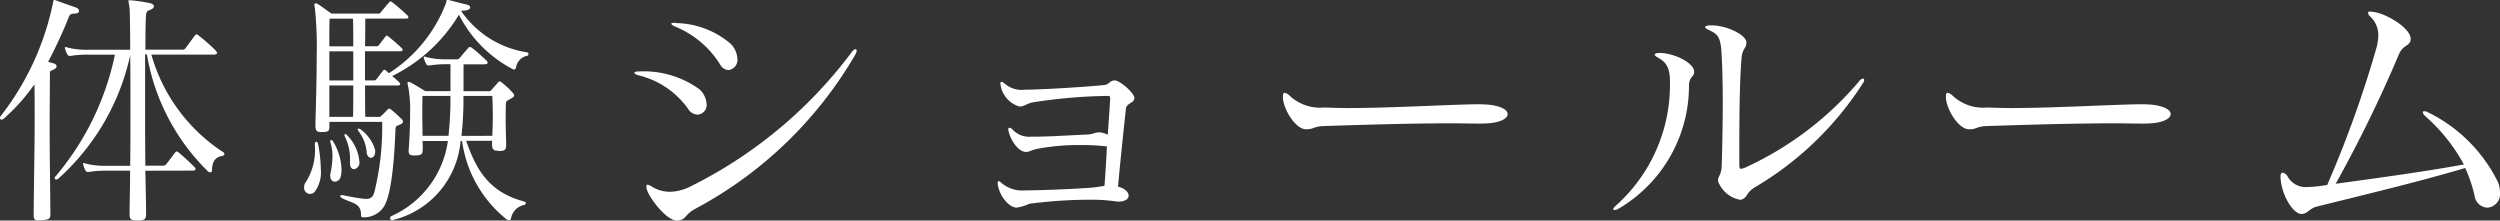
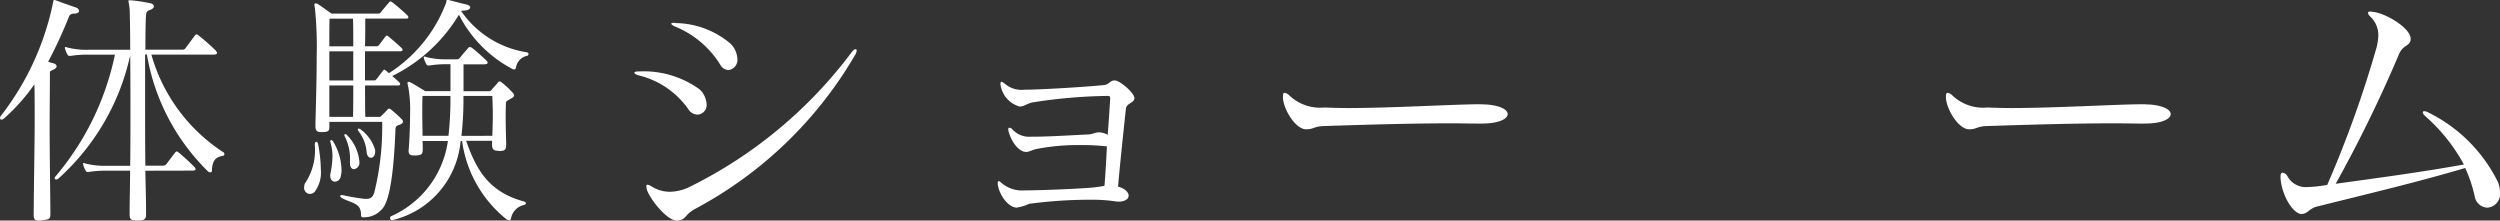
<svg xmlns="http://www.w3.org/2000/svg" width="138.647" height="12.232" viewBox="0 0 138.647 12.232">
  <rect x="0" y="0" width="138.647" height="12.232" fill="#333333" stroke="none" />
  <g id="グループ_2017" data-name="グループ 2017" transform="translate(-57.252 -961.89)">
    <g id="グループ_1687" data-name="グループ 1687" transform="translate(-680.476 1297.315)">
      <path id="パス_3409" data-name="パス 3409" d="M773.167-331.265a5.272,5.272,0,0,1,3.359.994,1.223,1.223,0,0,1,.391.829.534.534,0,0,1-.513.572.629.629,0,0,1-.511-.316,4.731,4.731,0,0,0-2.772-1.868c-.136-.045-.211-.091-.211-.135s.076-.076.211-.076Zm2.094,8.271c-.558,0-1.507-1.22-1.657-1.718a1.1,1.1,0,0,1-.03-.18c0-.061.015-.091.06-.091a.537.537,0,0,1,.2.076,1.914,1.914,0,0,0,1.04.316,2.612,2.612,0,0,0,1.039-.242,25.042,25.042,0,0,0,9.039-7.487c.09-.12.165-.18.226-.18a.069.069,0,0,1,.061.075.572.572,0,0,1-.076.226,22.5,22.5,0,0,1-8.857,8.542c-.648.347-.482.6-.995.663Zm2.41-8.647a5.285,5.285,0,0,0-2.531-2.124c-.12-.06-.181-.105-.181-.151,0-.03.046-.045.136-.045a.566.566,0,0,1,.151.015,4.8,4.8,0,0,1,3,1.144,1.271,1.271,0,0,1,.377.844.566.566,0,0,1-.5.617A.56.56,0,0,1,777.671-331.641Z" transform="translate(0 -0.198)" fill="#fff" />
      <path id="パス_3410" data-name="パス 3410" d="M807.1-328.734c-.014.241-.436.256-.466.557-.136,1.251-.331,3.118-.437,4.324.391.105.588.316.588.5s-.2.332-.557.332a2.047,2.047,0,0,1-.286-.03,9.211,9.211,0,0,0-1.28-.075,25.918,25.918,0,0,0-3.39.226,2.563,2.563,0,0,1-.693.211h-.045c-.467-.06-.933-.723-1.009-1.3v-.075c0-.06.015-.09.061-.09.03,0,.061.015.105.06a1.749,1.749,0,0,0,1.311.452c.647,0,2.515-.061,3.705-.151a7.382,7.382,0,0,0,.738-.105c.045-.542.09-1.265.135-2.184a12.519,12.519,0,0,0-1.476-.076,12.467,12.467,0,0,0-2.335.2c-.391.076-.407.151-.633.181h-.045c-.377,0-.813-.543-.965-1.145a.3.3,0,0,1-.015-.106c0-.06.015-.09.061-.09a.287.287,0,0,1,.18.105,1.251,1.251,0,0,0,1.025.391h.18c.829,0,2.215-.09,2.938-.12.361-.015.361-.12.693-.12a1.148,1.148,0,0,1,.437.135c.045-.6.09-1.22.135-1.973v-.061c0-.105-.03-.12-.166-.12h-.045a28.65,28.65,0,0,0-4.112.361c-.362.091-.436.226-.708.226a1.486,1.486,0,0,1-1.039-1.145.393.393,0,0,1-.014-.12c0-.061.014-.106.06-.106s.105.045.2.121a1.421,1.421,0,0,0,1.084.316h.151c.949-.015,3.193-.151,4.248-.256.3-.03.316-.256.587-.256h.03c.272.014,1.069.693,1.069.979v.03Z" transform="translate(-6.464 -1.223)" fill="#fff" />
      <path id="パス_3411" data-name="パス 3411" d="M831.345-327.126c-.5,0-1.039-.015-1.6-.015-2.4,0-5.137.091-7.035.151-.573.014-.587.18-.98.18h-.03c-.572,0-1.235-1.069-1.28-1.732v-.09c0-.136.03-.2.09-.2a.488.488,0,0,1,.271.151,2.486,2.486,0,0,0,1.943.663c.376.015.828.03,1.3.03,2.486,0,5.921-.21,7.292-.21.165,0,.3.014.406.014.783.061,1.16.3,1.16.528,0,.271-.482.527-1.417.527Z" transform="translate(-11.541 -1.445)" fill="#fff" />
-       <path id="パス_3412" data-name="パス 3412" d="M849.1-331.206c0,.3-.257.256-.287.723a7.908,7.908,0,0,1-3.871,6.854.5.5,0,0,1-.256.091c-.045,0-.076-.015-.076-.045,0-.045.06-.12.181-.226a8.978,8.978,0,0,0,2.968-6.764v-.091c0-.738-.2-1.069-.648-1.311-.136-.075-.2-.135-.2-.181s.106-.09.272-.09h.014c.739,0,1.853.513,1.9,1.009Zm2.531,7.1a1.616,1.616,0,0,1-1.205-1.024v-.045c0-.241.18-.316.2-.768.029-.859.06-2.274.06-3.645,0-1.055-.03-2.079-.076-2.787-.06-.768-.226-.919-.662-1.13-.166-.076-.241-.136-.241-.181s.105-.09.3-.09h.076c.9.014,1.913.557,1.913.934v.03c0,.332-.226.3-.271.874-.076.949-.12,2.44-.12,4.776v1.069c0,.2.014.272.1.272a.942.942,0,0,0,.242-.076,18.173,18.173,0,0,0,6.313-4.791.311.311,0,0,1,.21-.135c.046,0,.06.03.06.076a.287.287,0,0,1-.075.181,17.824,17.824,0,0,1-5.965,5.755c-.543.316-.392.588-.8.708Z" transform="translate(-17.416 -0.242)" fill="#fff" />
      <path id="パス_3413" data-name="パス 3413" d="M879.913-327.126c-.5,0-1.039-.015-1.6-.015-2.4,0-5.138.091-7.035.151-.573.014-.588.18-.98.18h-.03c-.573,0-1.235-1.069-1.281-1.732v-.09c0-.136.03-.2.09-.2a.487.487,0,0,1,.272.151,2.484,2.484,0,0,0,1.943.663c.376.015.829.03,1.3.03,2.485,0,5.92-.21,7.292-.21.166,0,.3.014.407.014.783.061,1.16.3,1.16.528,0,.271-.481.527-1.416.527Z" transform="translate(-23.339 -1.445)" fill="#fff" />
      <path id="パス_3414" data-name="パス 3414" d="M894.669-323.555c-.5,0-1.145-1.114-1.175-2.049v-.045c0-.135.06-.2.12-.2a.386.386,0,0,1,.256.181,1.151,1.151,0,0,0,1.115.617,7.222,7.222,0,0,0,1.1-.12,61.749,61.749,0,0,0,2.727-7.592,2.857,2.857,0,0,0,.105-.693,1.4,1.4,0,0,0-.451-1.055.358.358,0,0,1-.121-.2c0-.045.045-.075.136-.075.03,0,.06.015.106.015.723.06,2.123.9,2.123,1.491v.061c-.045.362-.421.271-.647.8a74.131,74.131,0,0,1-3.51,7.186c1.838-.256,4.715-.633,7.11-1.07a9.7,9.7,0,0,0-2.109-2.651c-.122-.105-.167-.181-.167-.242,0-.045.03-.06.076-.06a.472.472,0,0,1,.241.076,8.471,8.471,0,0,1,3.857,3.871,1.649,1.649,0,0,1,.105.558.757.757,0,0,1-.708.843.747.747,0,0,1-.693-.618,7.686,7.686,0,0,0-.528-1.582c-2.636.783-5.634,1.491-8.225,2.139-.421.105-.527.407-.829.407Z" transform="translate(-29.291 0)" fill="#fff" />
    </g>
    <g id="グループ_1736" data-name="グループ 1736" transform="translate(-321.454 325.863)">
      <path id="パス_3503" data-name="パス 3503" d="M381.5,647.9c0,.29-.069.29-.47.345a.844.844,0,0,1-.18.014c-.235,0-.276-.1-.276-.3v-.041c.014-2,.055-3.773.055-5.294,0-.691,0-1.341-.014-1.921a10.64,10.64,0,0,1-1.686,1.893.256.256,0,0,1-.138.069.092.092,0,0,1-.083-.1.192.192,0,0,1,.055-.124,15.2,15.2,0,0,0,2.875-6.22c.027-.1.014-.194.083-.194a.151.151,0,0,1,.069.014c.373.139.719.263,1.12.4a.233.233,0,0,1,.18.193c0,.083-.083.152-.332.152a.243.243,0,0,0-.221.152,26,26,0,0,1-1.161,2.516c.1.027.18.055.29.083s.18.1.18.166-.055.138-.221.207-.152.069-.152.263c0,.774-.014,1.8-.014,2.944,0,1.438.028,3.068.042,4.755Zm5.266-2.405c.014.775.041,1.548.041,2.336v.041c0,.29-.041.387-.47.387h-.069c-.3,0-.373-.083-.373-.346v-.028c0-.774.027-1.59.027-2.391h-1.285a5.86,5.86,0,0,0-1.009.069h-.055c-.055,0-.083-.014-.124-.083a1.517,1.517,0,0,1-.124-.3c0-.028-.014-.042-.014-.069a.037.037,0,0,1,.041-.042.351.351,0,0,1,.1.028,4.316,4.316,0,0,0,1.189.124h1.285c.014-.953.014-1.907.014-2.805,0-1.23,0-2.377-.014-3.317a12.874,12.874,0,0,1-3.994,6.842.184.184,0,0,1-.111.042.08.08,0,0,1-.083-.083.119.119,0,0,1,.042-.083,15.233,15.233,0,0,0,3.3-6.759h-1.451a5.908,5.908,0,0,0-1.009.069h-.055c-.055,0-.083-.014-.124-.083a1.519,1.519,0,0,1-.124-.3c0-.028-.014-.042-.014-.069a.037.037,0,0,1,.041-.041.353.353,0,0,1,.1.028,4.323,4.323,0,0,0,1.189.124h2.294c0-1.271-.027-2.115-.027-2.2-.027-.3-.069-.442-.069-.5s.014-.042.069-.042h.083a9.429,9.429,0,0,1,1.009.152c.166.028.249.1.249.18s-.083.166-.263.221-.166.235-.18.359c-.014.221-.028.871-.028,1.824h2.059a.189.189,0,0,0,.18-.1c.1-.138.4-.539.5-.677a.143.143,0,0,1,.1-.069c.042,0,.069.027.124.069a11.39,11.39,0,0,1,.926.816c.056.069.083.111.083.152s-.056.083-.18.083H387.1a9.563,9.563,0,0,0,3.967,5.4.129.129,0,0,1,.083.111c0,.055-.027.1-.11.11-.359.055-.567.263-.58.8,0,.083-.042.111-.083.111a.21.21,0,0,1-.138-.055,11.829,11.829,0,0,1-3.386-6.482h-.1V641.8c0,1.05,0,2.2.014,3.414h.94a.23.23,0,0,0,.221-.083c.069-.083.387-.511.484-.636.042-.042.069-.069.1-.069s.055.028.1.056c.221.18.732.65.87.8a.186.186,0,0,1,.069.124q0,.083-.166.083Z" fill="#fff" />
      <path id="パス_3504" data-name="パス 3504" d="M432.734,644.03c0-.083.041-.139.083-.139s.083.042.1.125a7.852,7.852,0,0,1,.152,1.41,1.8,1.8,0,0,1-.346,1.244.334.334,0,0,1-.58-.263.942.942,0,0,1,.028-.18,3.317,3.317,0,0,0,.567-2.128Zm2.7,4.05c-.1,0-.138-.028-.138-.138v-.028c0-.65-.553-.622-1.051-.9-.055-.028-.1-.069-.1-.111s.027-.055.1-.055a.27.27,0,0,1,.1.014,11.622,11.622,0,0,0,1.147.194h.11c.263,0,.359-.139.429-.346a15.124,15.124,0,0,0,.442-3.8v-.125h-2.93v.194c0,.3-.014.359-.373.373h-.1c-.235,0-.3-.1-.3-.359v-.083c.014-.664.069-2.281.069-3.746a20.941,20.941,0,0,0-.1-2.7.946.946,0,0,1-.027-.18c0-.041.014-.069.069-.069a.241.241,0,0,1,.083.014c.193.11.608.428.8.553h2.585c.083,0,.1-.014.152-.083.124-.152.318-.387.456-.539a.1.1,0,0,1,.083-.056c.027,0,.055.028.1.056a10.729,10.729,0,0,1,.829.719.166.166,0,0,1,.055.111c0,.042-.041.069-.138.069h-2.253c0,.47,0,.995-.014,1.534h.636c.083,0,.083-.014.138-.069.11-.138.263-.346.373-.484.028-.028.041-.042.055-.042s.042.014.083.042c.263.207.663.567.76.663a.216.216,0,0,1,.041.083c0,.055-.055.083-.111.083h-1.976v1.617h.5c.083,0,.083-.014.138-.069.11-.138.263-.346.373-.484.028-.028.041-.041.055-.041s.042.014.083.041.111.1.18.152a7.983,7.983,0,0,0,3.179-3.925c.014-.056-.014-.139.069-.139h.041c.387.1.733.194,1.036.263.1.028.18.083.18.152s-.069.138-.235.166-.208,0-.263.041a5.41,5.41,0,0,0,3.621,2.281c.083.014.11.055.11.1a.1.1,0,0,1-.083.1.776.776,0,0,0-.608.65.131.131,0,0,1-.124.11c-.014,0-.028-.014-.042-.014a6.966,6.966,0,0,1-3-3.027,8.9,8.9,0,0,1-3.7,3.4c.18.152.345.3.4.359a.214.214,0,0,1,.041.083c0,.055-.055.083-.11.083h-1.838c0,.622,0,1.216.014,1.741h.733c.1,0,.1,0,.166-.069.1-.083.235-.235.318-.318.041-.055.069-.069.11-.069a.164.164,0,0,1,.11.056,7.427,7.427,0,0,1,.581.525.187.187,0,0,1,.069.138c0,.055-.041.111-.138.152-.18.083-.263.056-.276.276-.041,1.009-.152,3.621-.677,4.34a1.327,1.327,0,0,1-1.036.539Zm-.566-9.482c0-.553,0-1.064-.014-1.534h-1.3c-.014.345-.014.9-.014,1.534Zm0,.276h-1.327v1.617h1.327Zm-.014,3.635c.014-.525.014-1.119.014-1.741h-1.327v1.741Zm-1,3.594c-.138,0-.263-.11-.263-.318a.562.562,0,0,1,.014-.152,5,5,0,0,0,.11-.912,2.714,2.714,0,0,0-.11-.788.124.124,0,0,1-.014-.069.063.063,0,0,1,.055-.069c.028,0,.055.014.1.069a3.168,3.168,0,0,1,.47,1.576,1.369,1.369,0,0,1-.055.414A.33.33,0,0,1,433.854,646.1Zm.829-1.106a2.727,2.727,0,0,0-.29-1.41.1.1,0,0,1-.014-.055v-.014c0-.042.014-.056.042-.056a.119.119,0,0,1,.083.042,2.362,2.362,0,0,1,.705,1.52.36.36,0,0,1-.3.387c-.11,0-.221-.1-.221-.3Zm1.4-.553c0,.207-.111.332-.235.332-.1,0-.207-.083-.235-.276a2.183,2.183,0,0,0-.456-1.2.183.183,0,0,1-.042-.1c0-.027.028-.041.055-.041a.185.185,0,0,1,.1.041,2.163,2.163,0,0,1,.8,1.106.378.378,0,0,1,.014.124Zm6.814-.055c-.263,0-.331-.1-.331-.359v-.193h-1.438c.525,1.479,1.175,2.819,3.193,3.358.083.028.124.069.124.1s-.041.083-.11.1a.931.931,0,0,0-.719.746c-.014.069-.056.1-.1.1a.288.288,0,0,1-.152-.055,6.719,6.719,0,0,1-2.461-4.34h-.083a4.945,4.945,0,0,1-3.746,4.381.084.084,0,0,1-.055.014.109.109,0,0,1-.11-.11.125.125,0,0,1,.083-.125,5.372,5.372,0,0,0,3.124-4.16h-1.41a3.343,3.343,0,0,1,.014.373v.083c0,.29-.083.346-.429.346h-.055c-.235,0-.3-.069-.3-.276,0-.041.014-.1.014-.152.041-.581.069-1.258.069-1.866a7.277,7.277,0,0,0-.1-1.506.868.868,0,0,1-.041-.208c0-.055.014-.069.041-.069a.254.254,0,0,1,.124.027c.221.111.816.484.816.484h1.4v-1.493H440.1a5.9,5.9,0,0,0-1.009.069h-.055c-.055,0-.083-.014-.124-.083a1.549,1.549,0,0,1-.124-.3c0-.027-.014-.041-.014-.069a.037.037,0,0,1,.042-.042.35.35,0,0,1,.1.028,4.33,4.33,0,0,0,1.189.124h.456a.234.234,0,0,0,.235-.1c.124-.166.318-.373.443-.525a.119.119,0,0,1,.1-.055.225.225,0,0,1,.124.055c.207.152.553.47.76.664a.31.31,0,0,1,.1.138c0,.069-.069.1-.193.1h-1.147v1.493h1.368a.205.205,0,0,0,.207-.1c.055-.083.263-.276.318-.373.041-.041.069-.069.1-.069a.194.194,0,0,1,.124.055,4.442,4.442,0,0,1,.58.539.319.319,0,0,1,.11.18c0,.055-.055.124-.193.18-.152.11-.263.11-.263.263-.014.3-.014.58-.014.885,0,.373.014.774.028,1.313v.083c0,.29-.069.359-.387.359Zm-2.75-.829a18.53,18.53,0,0,0,.11-2.212h-1.548c-.014.318-.014.65-.014,1.023s.014.76.014,1.189Zm2.432,0c.014-.4.028-.788.028-1.161s-.014-.705-.028-1.05h-1.6a18.325,18.325,0,0,1-.111,2.212Z" transform="translate(-36.57)" fill="#fff" />
    </g>
  </g>
</svg>